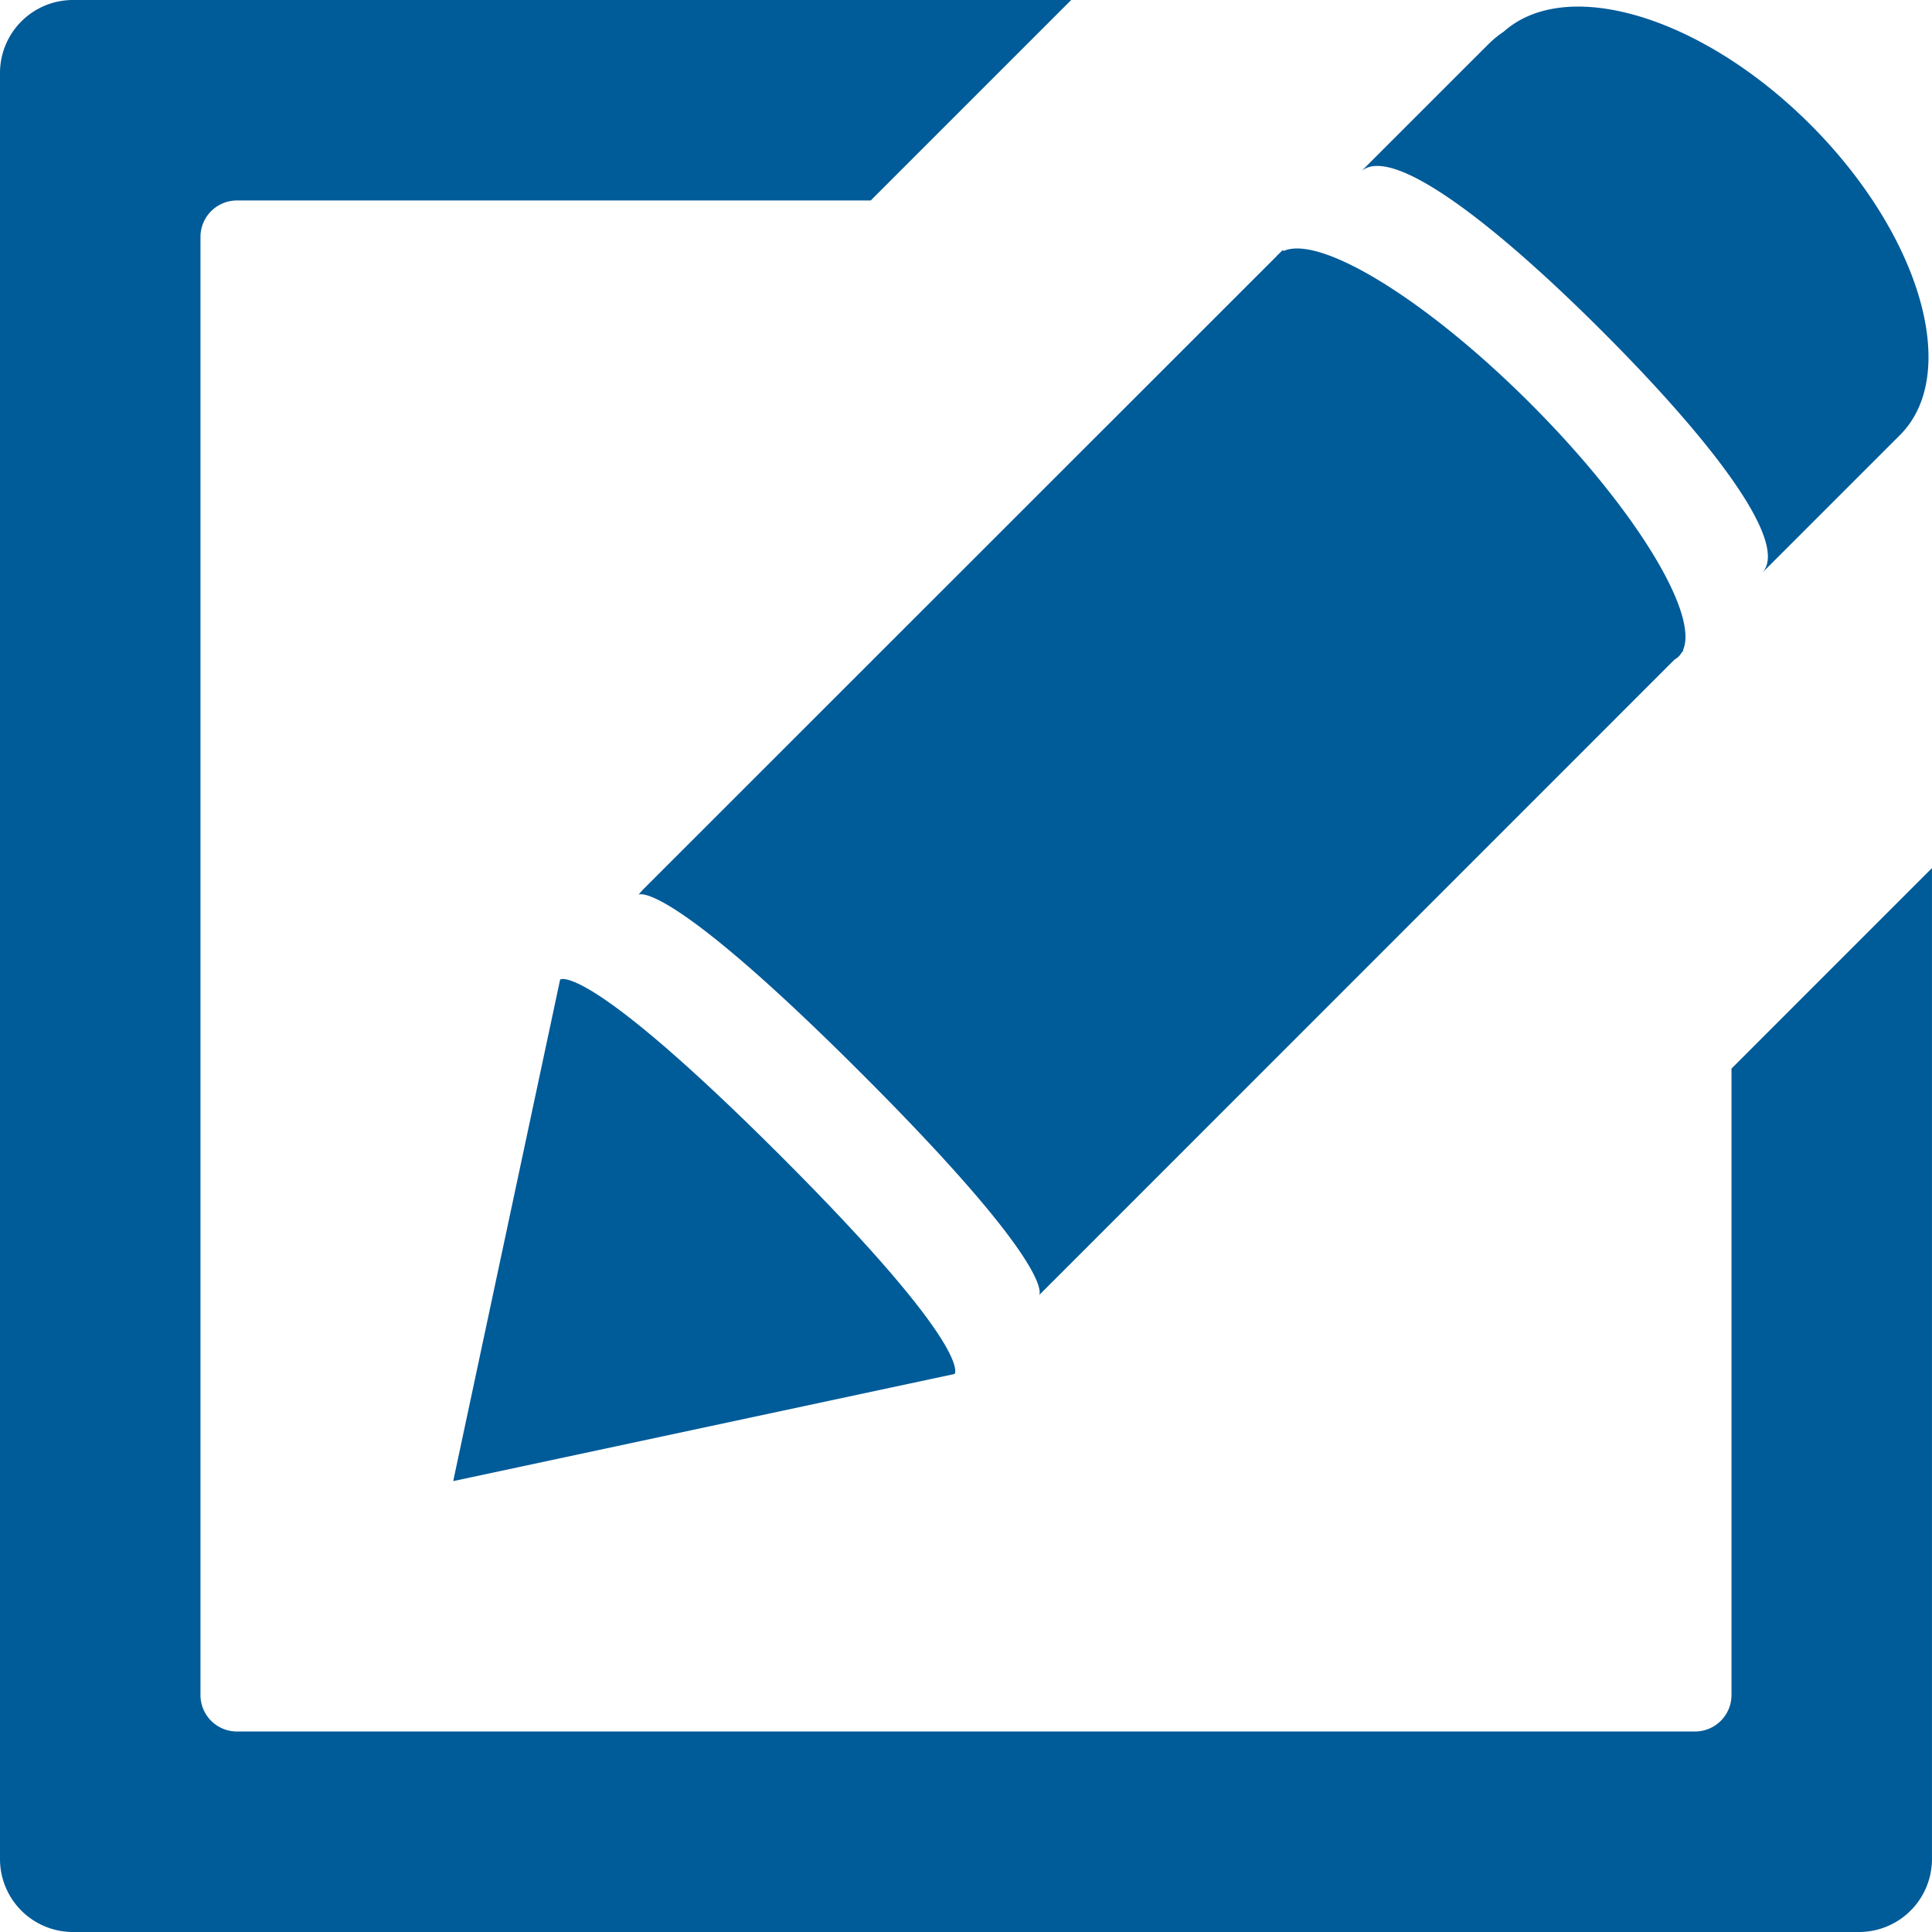
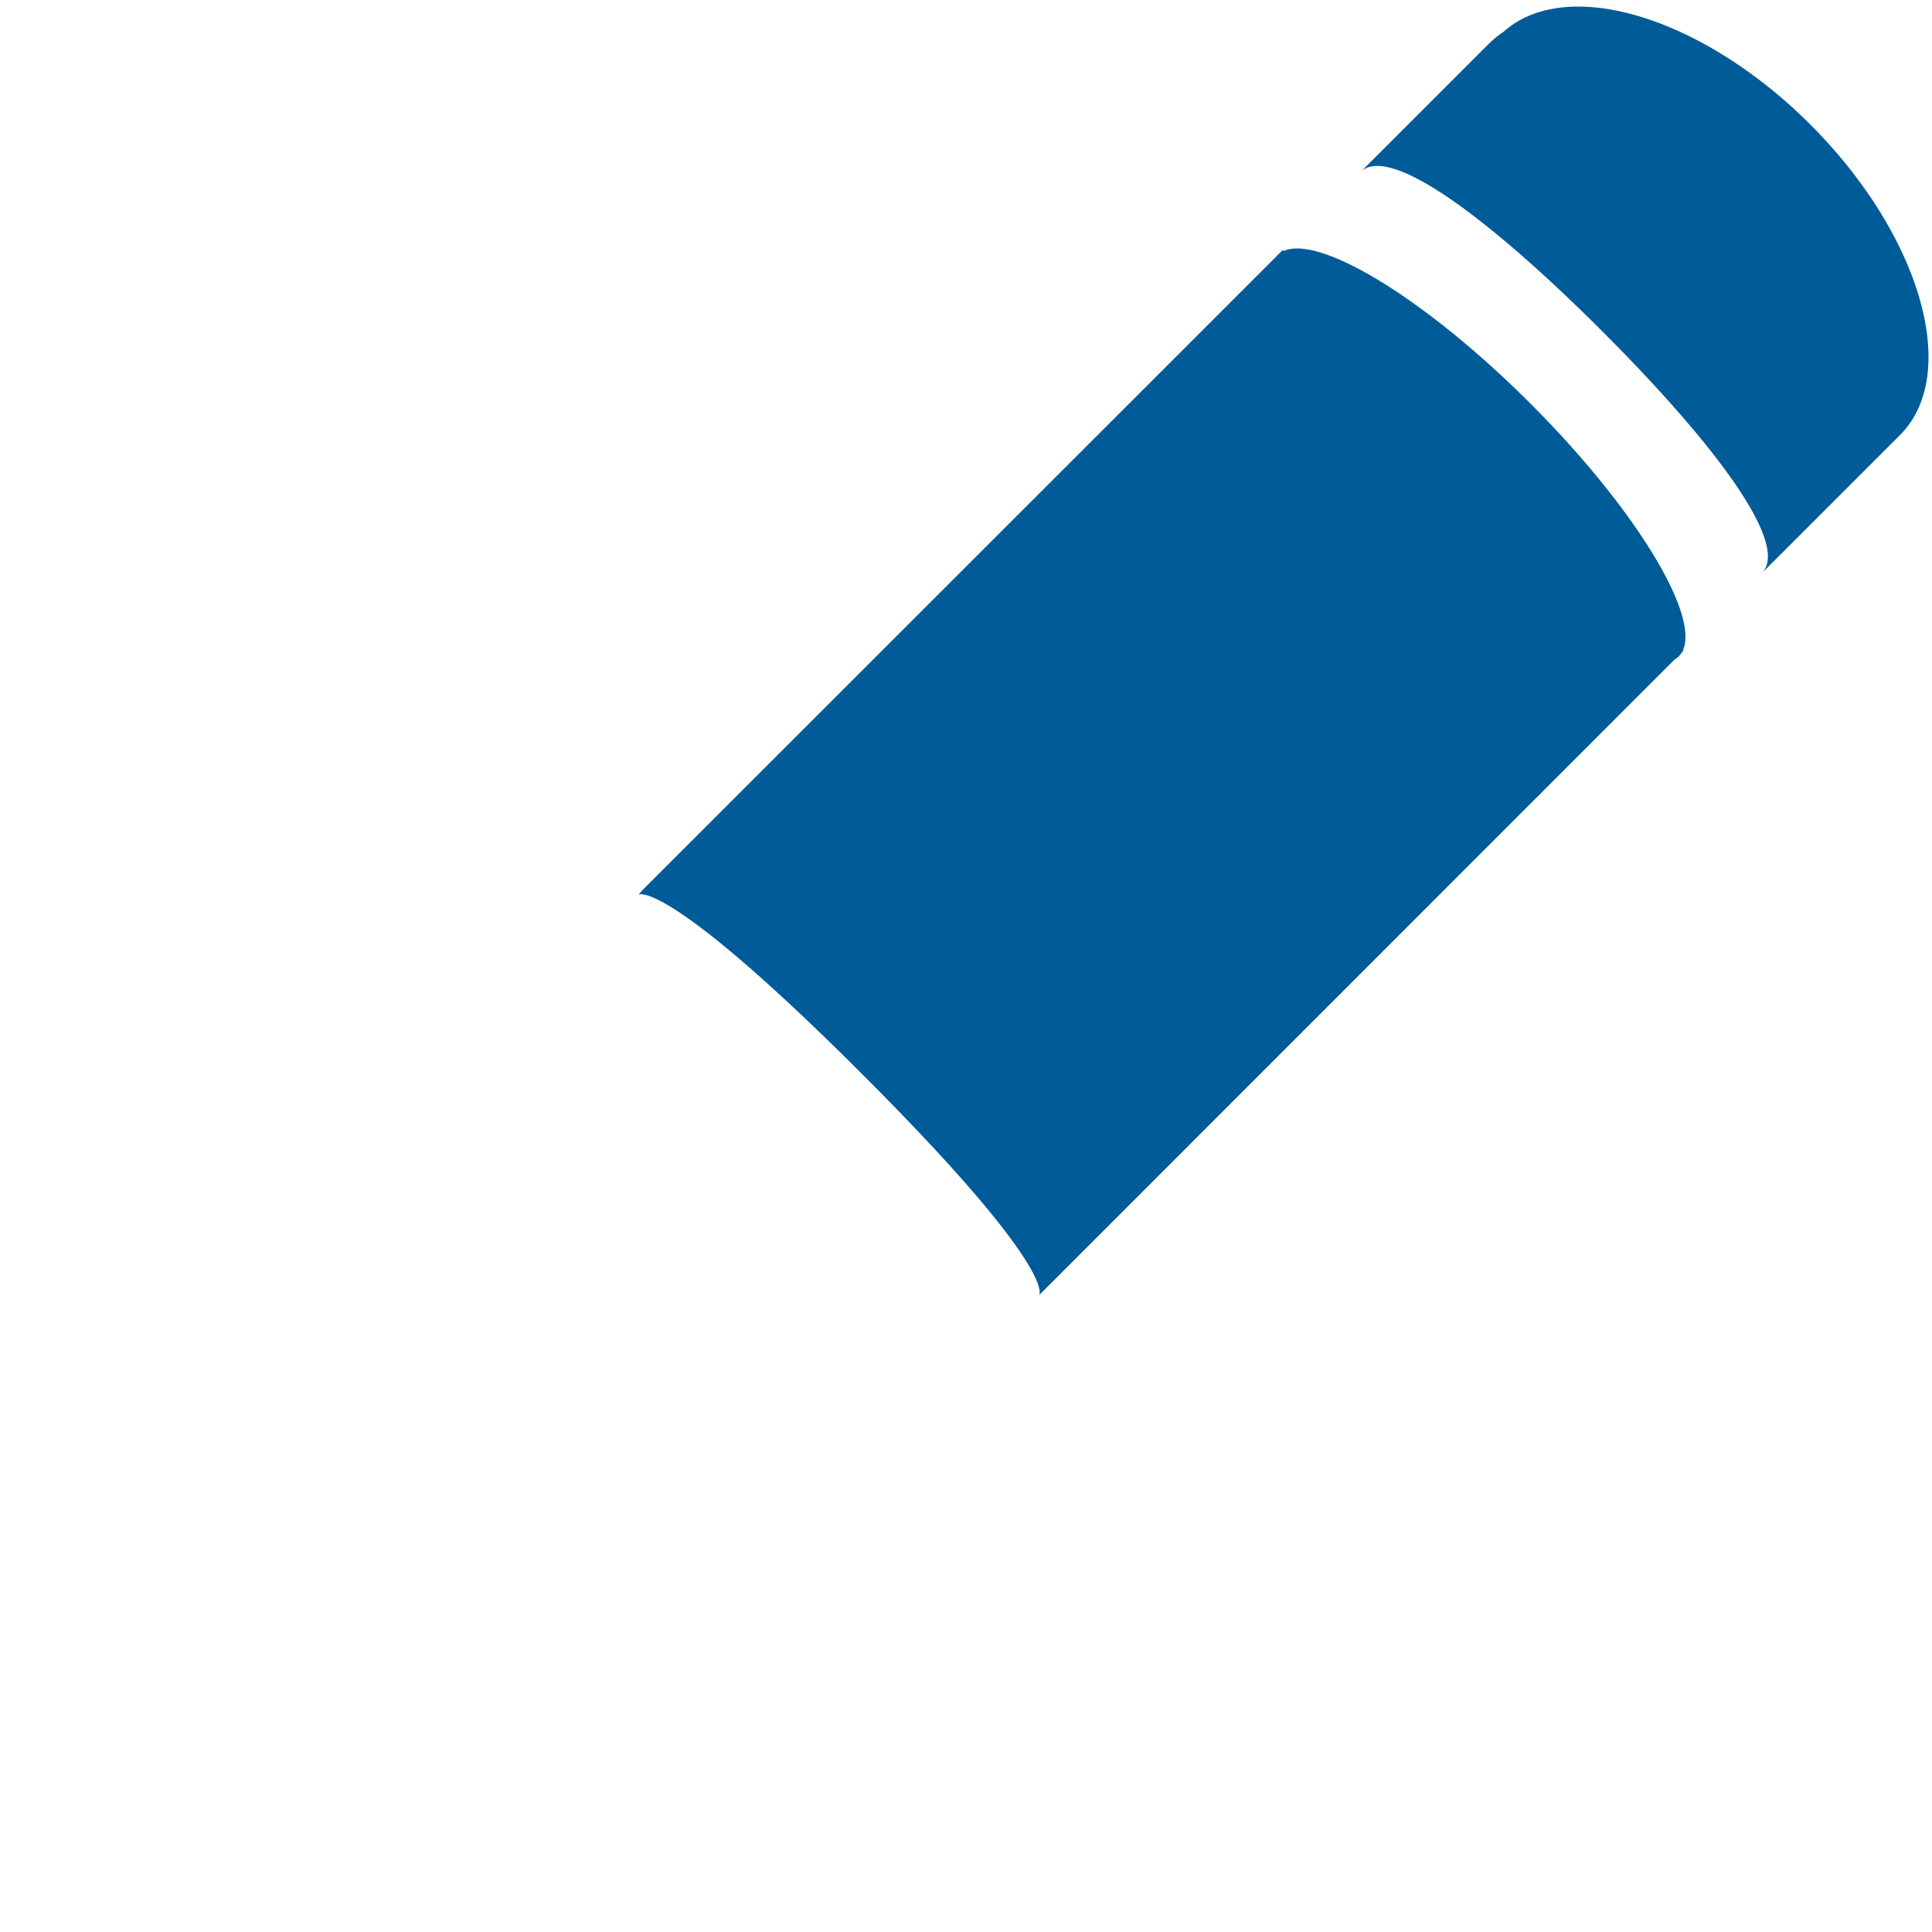
<svg xmlns="http://www.w3.org/2000/svg" width="55" height="55" viewBox="0 0 55 55">
  <defs>
    <style>.a{fill:#005b99;}</style>
  </defs>
-   <path class="a" d="M332.311,1443.151a2.077,2.077,0,0,1-2.075-2.075v-50.85a2.078,2.078,0,0,1,2.075-2.075h28.42l-5.707,5.707H336.981a1.038,1.038,0,0,0-1.038,1.038v41.509a1.038,1.038,0,0,0,1.038,1.038h41.509a1.038,1.038,0,0,0,1.038-1.038v-17.834l5.707-5.708v28.213a2.077,2.077,0,0,1-2.075,2.075Z" transform="translate(-330.236 -1388.151)" />
  <g transform="translate(12.902 0.188)">
-     <path class="a" d="M346.33,1416.357l-3.044,14.279,14.273-3.05s.6-.662-4.963-6.22S346.33,1416.357,346.33,1416.357Z" transform="translate(-343.286 -1388.66)" />
    <path class="a" d="M373.489,1389.055a2.885,2.885,0,0,0-.43.351l-.768.77-.112.113.112-.113.764-.767-3.62,3.62,0,0c.86-.763,3.738,1.433,6.863,4.558s5.323,6,4.56,6.863l0,0,2.744-2.744.739-.739.432-.432c1.734-1.735.59-5.692-2.555-8.837C379.137,1388.618,375.273,1387.461,373.489,1389.055Z" transform="translate(-343.584 -1388.341)" />
    <path class="a" d="M366.987,1395.377l-.027-.026-.123.123c-.009.009-.02.015-.029.024a.332.332,0,0,0-.024.03l-17.635,17.629-.407.407-.12.137s.749-.507,6.358,5.1,5.047,6.3,5.047,6.3l.122-.122,1.323-1.323,16.643-16.647a.587.587,0,0,0,.12-.089.554.554,0,0,0,.088-.119l.045-.046-.013-.013c.465-1.04-1.383-4.063-4.345-7.025S368.026,1394.913,366.987,1395.377Z" transform="translate(-343.347 -1388.42)" />
  </g>
</svg>